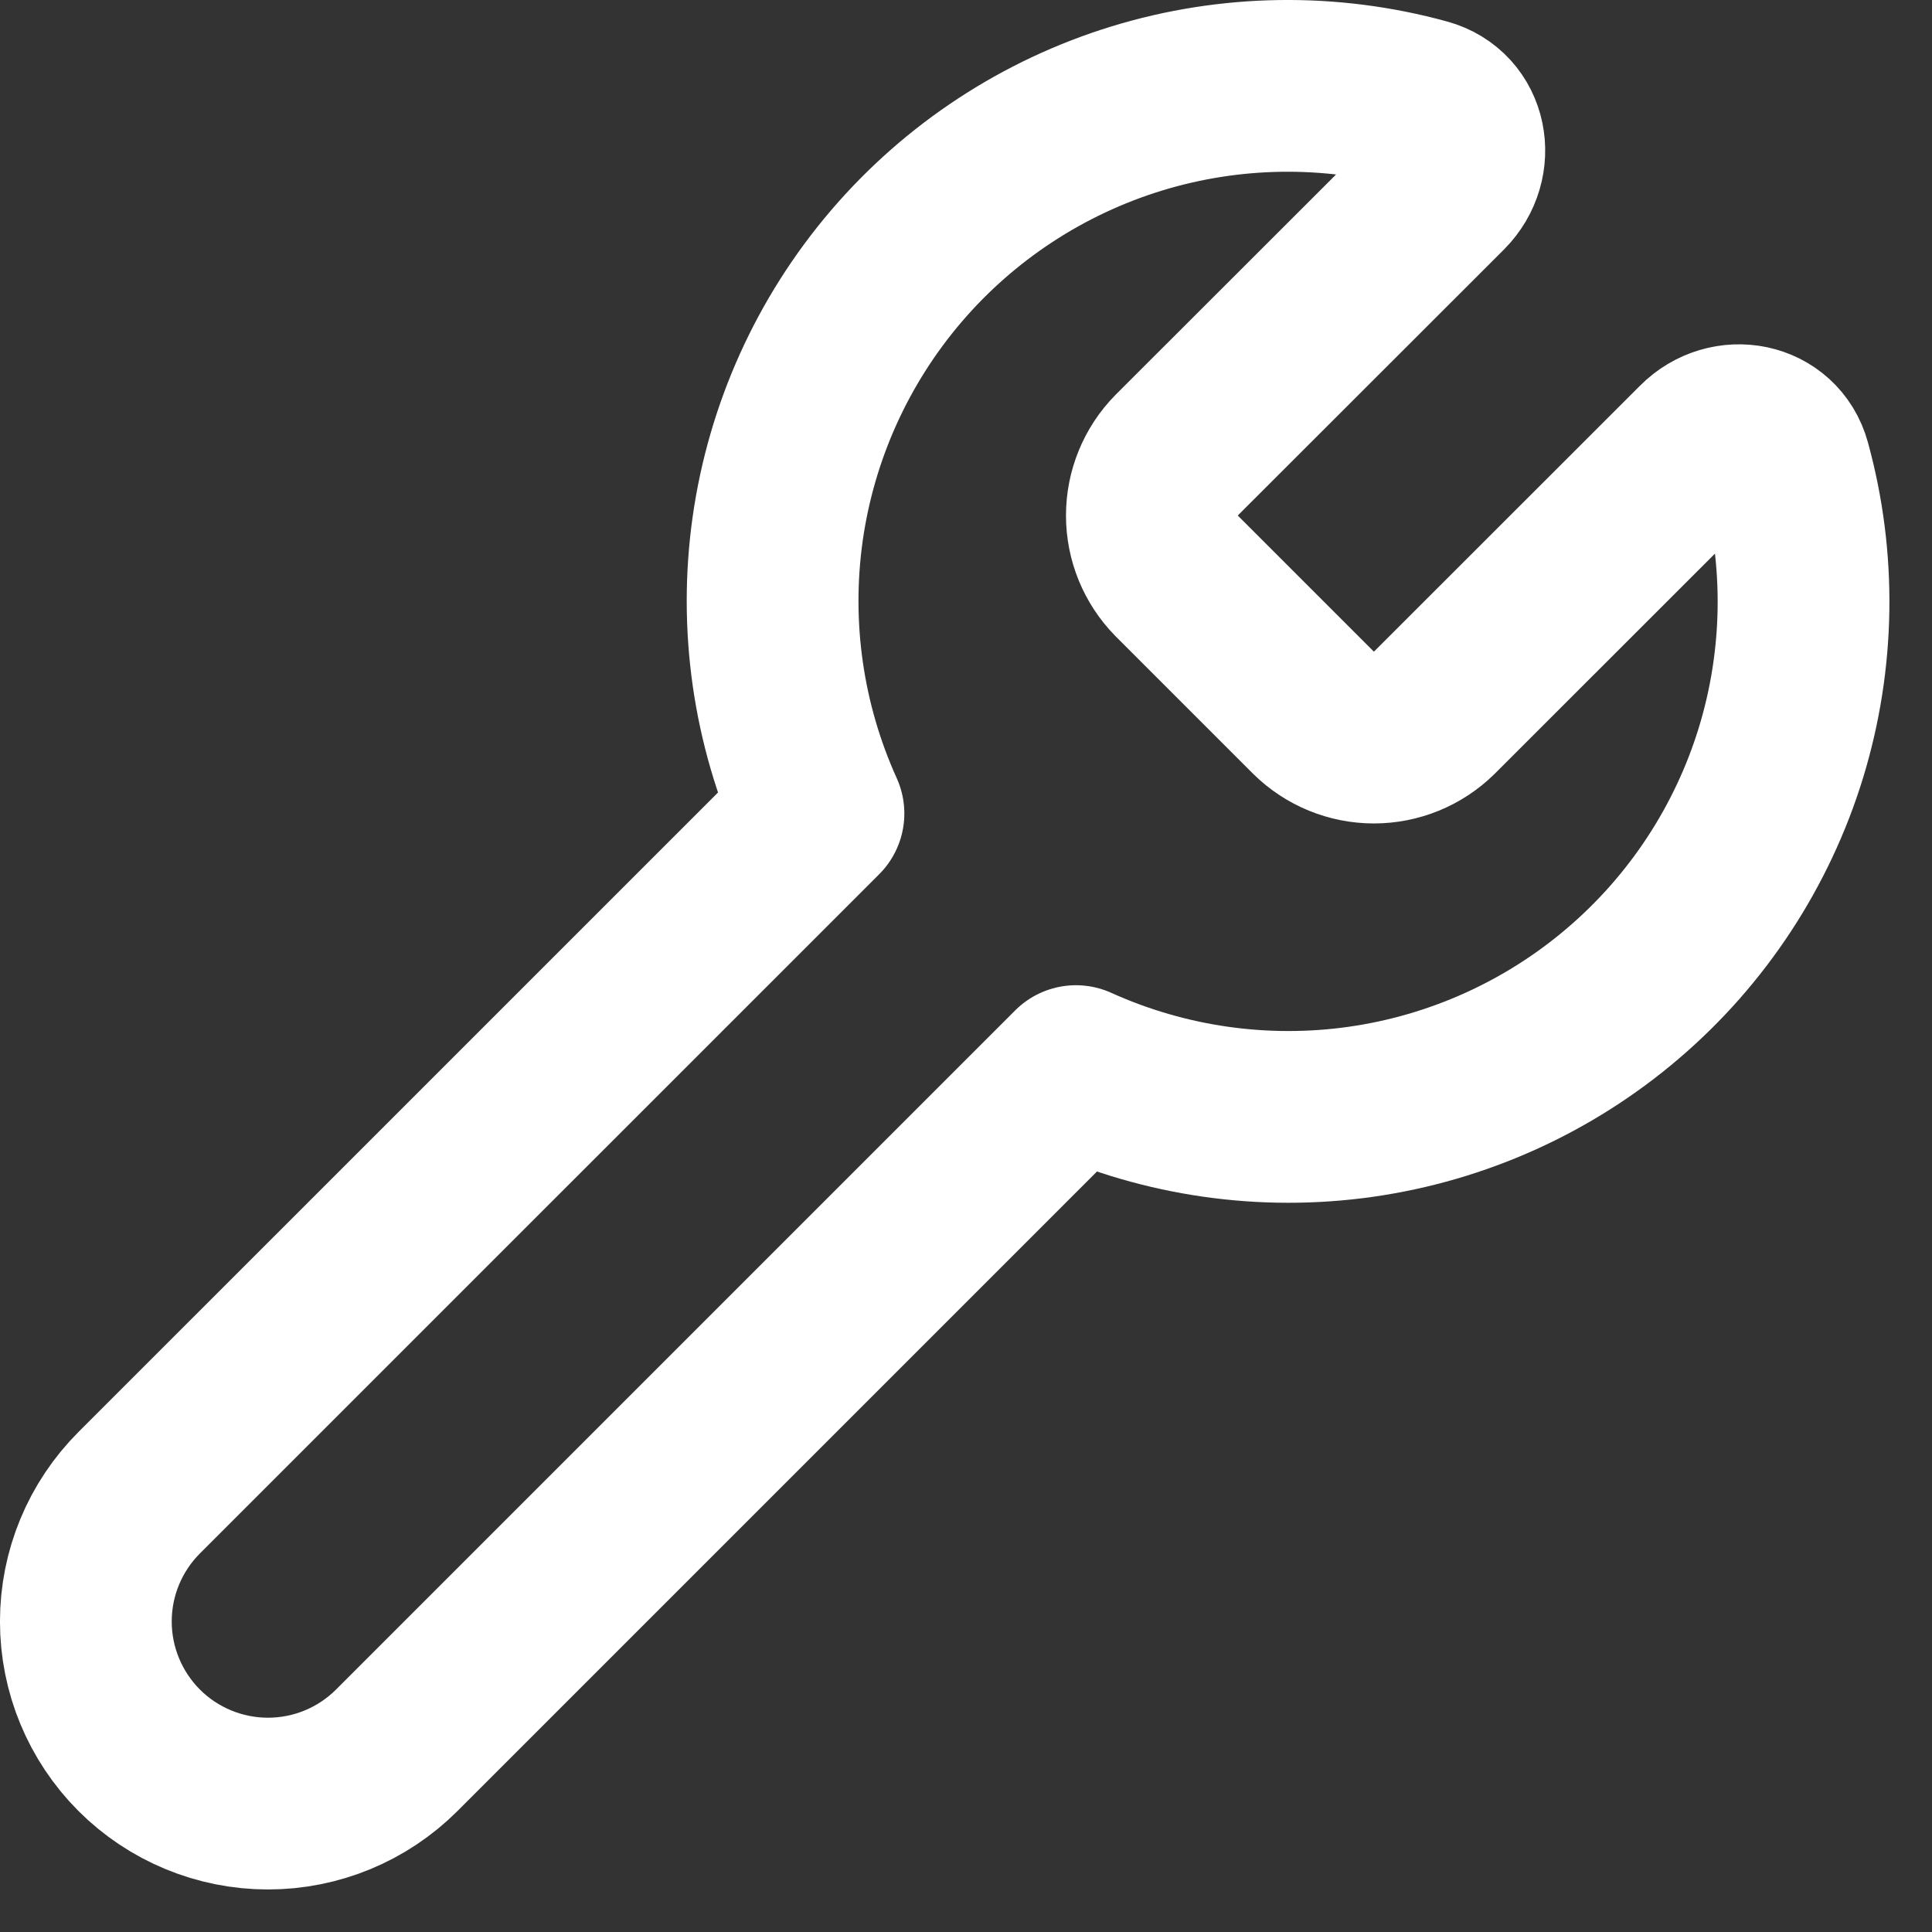
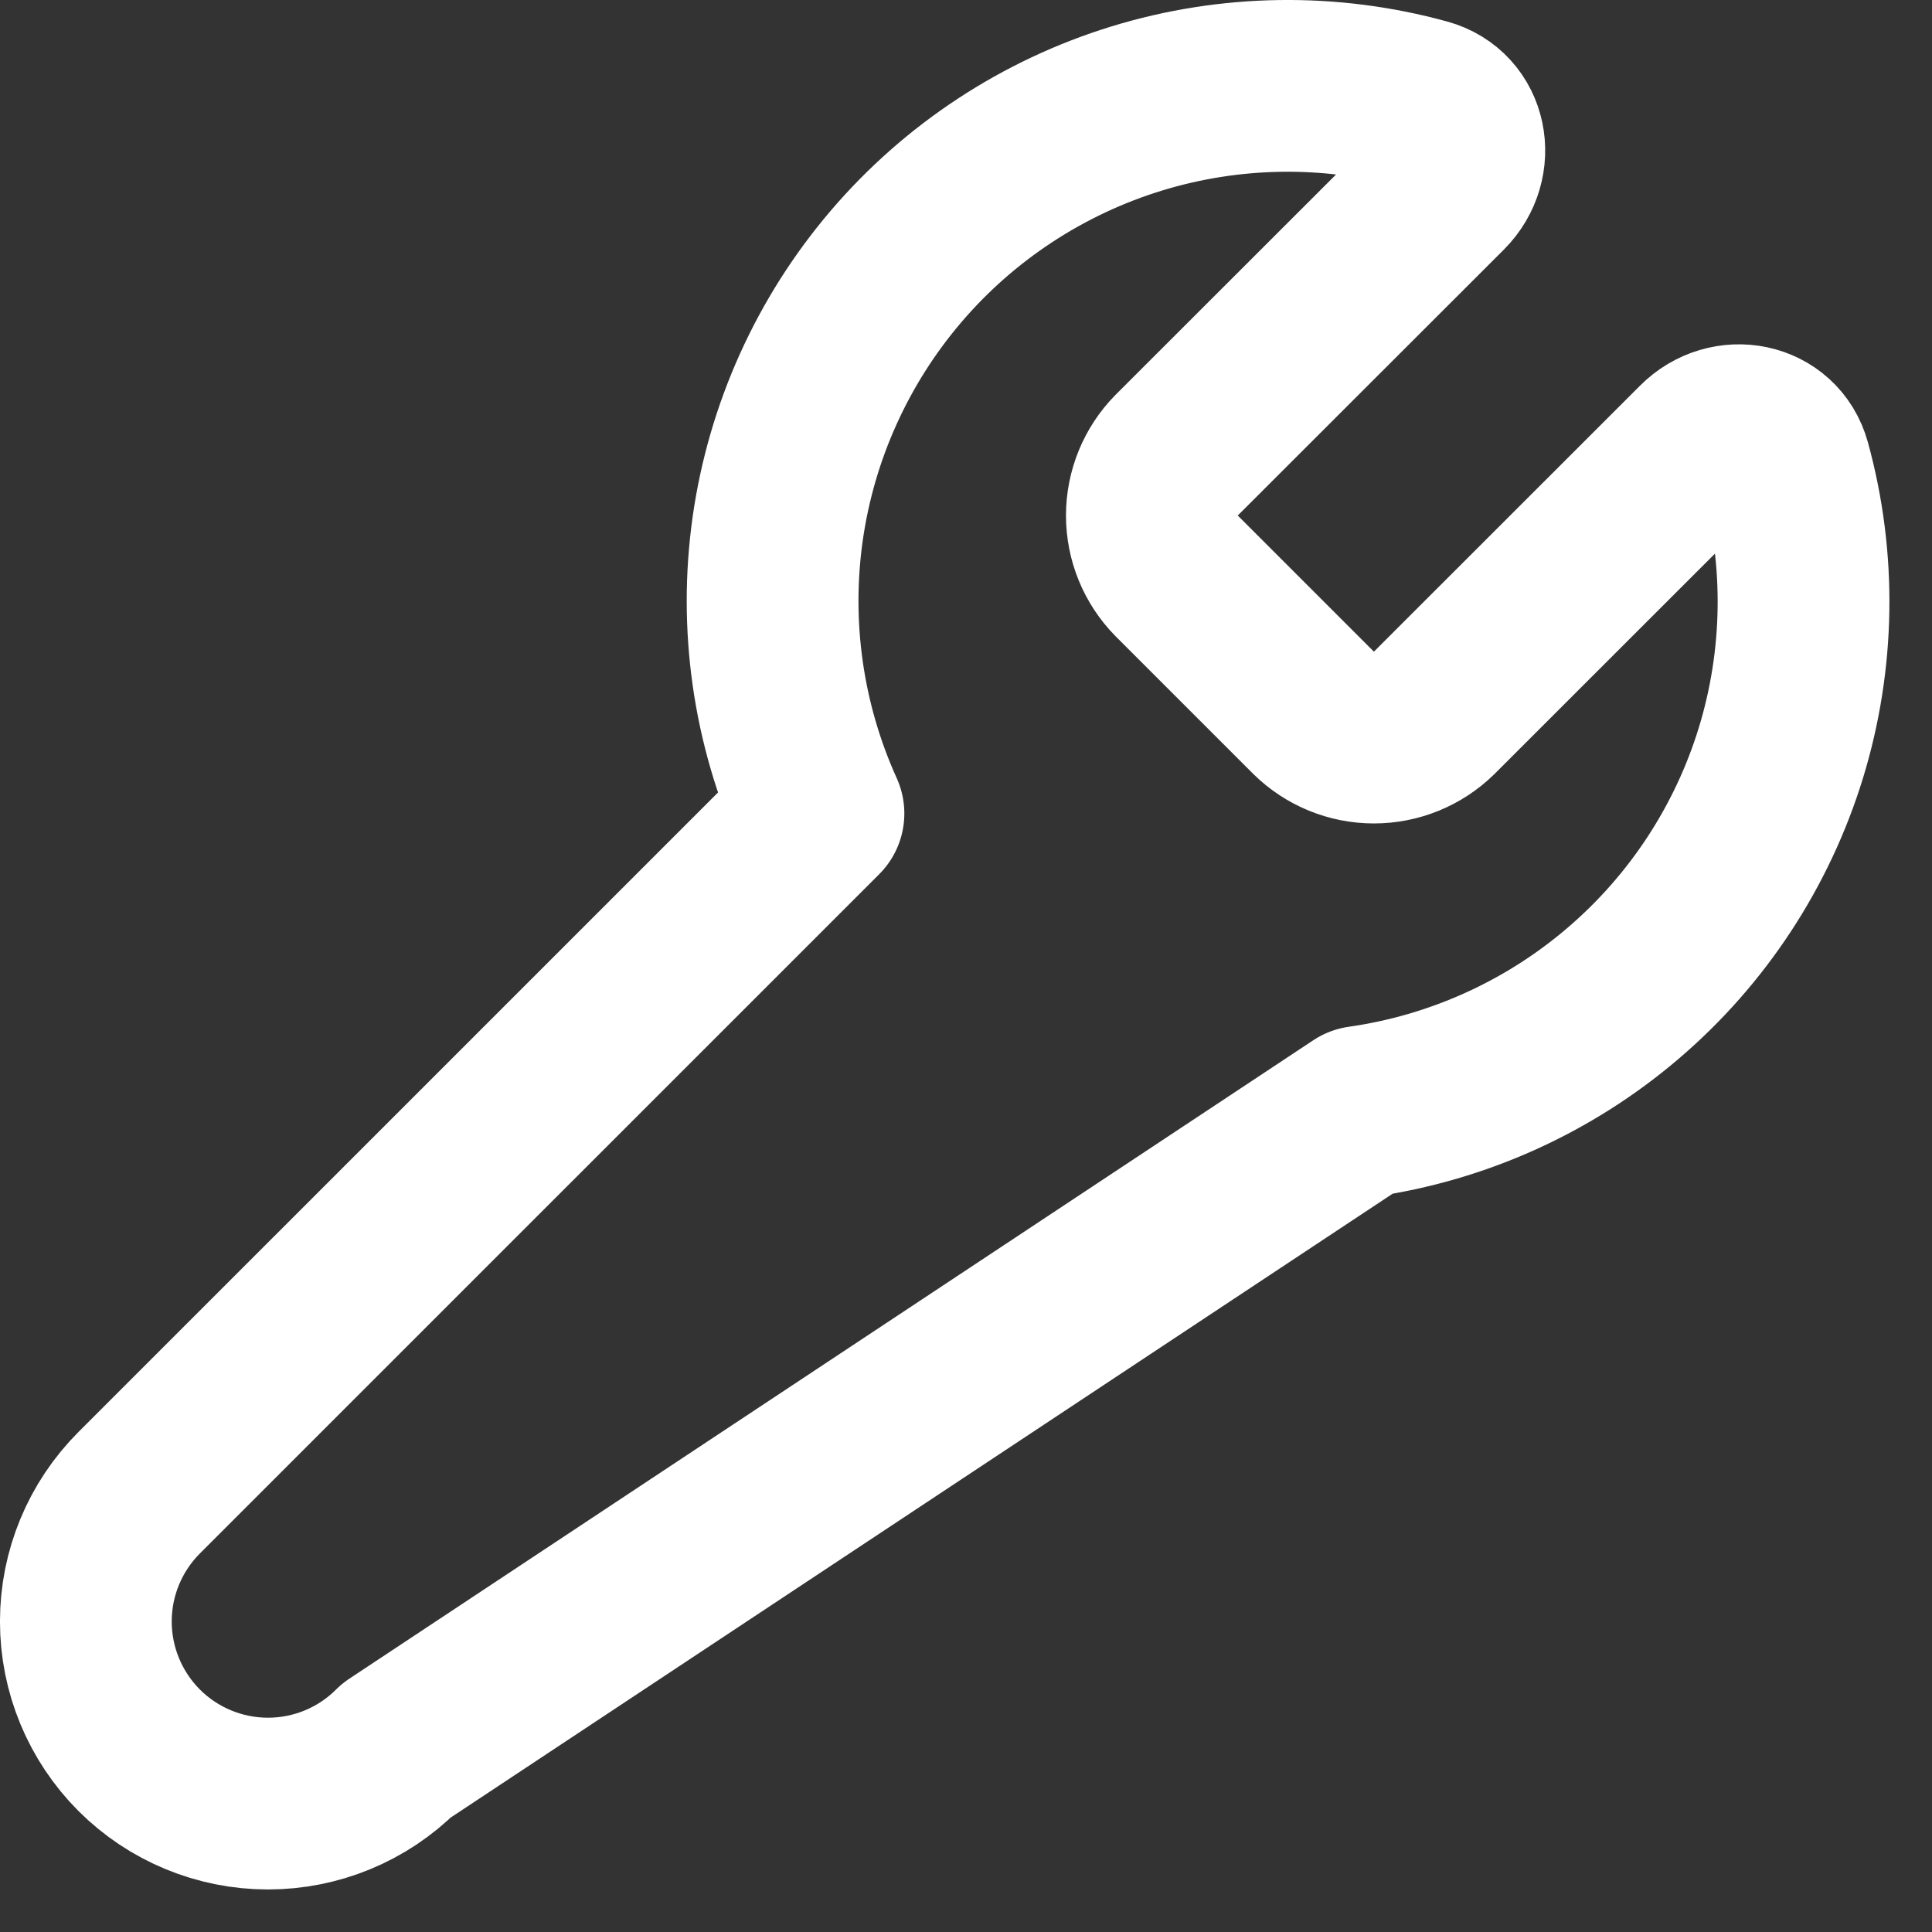
<svg xmlns="http://www.w3.org/2000/svg" width="30" height="30" viewBox="0 0 30 30" fill="none">
  <rect x="0" y="0" width="30" height="30" fill="#333333" stroke="none" />
-   <path d="M18.267 7.072C18.023 7.321 17.886 7.656 17.886 8.005C17.886 8.354 18.023 8.689 18.267 8.938L20.401 11.072C20.65 11.316 20.985 11.453 21.334 11.453C21.683 11.453 22.018 11.316 22.267 11.072L26.409 6.932C26.835 6.502 27.559 6.638 27.719 7.222C28.122 8.687 28.099 10.237 27.654 11.69C27.208 13.142 26.358 14.438 25.202 15.425C24.047 16.412 22.635 17.05 21.13 17.264C19.626 17.477 18.092 17.258 16.707 16.632L6.161 27.178C5.63 27.709 4.911 28.006 4.161 28.006C3.411 28.006 2.691 27.708 2.161 27.178C1.631 26.647 1.333 25.928 1.333 25.178C1.333 24.428 1.631 23.709 2.162 23.178L12.709 12.632C12.082 11.247 11.863 9.713 12.076 8.209C12.29 6.704 12.928 5.292 13.915 4.136C14.902 2.981 16.198 2.131 17.65 1.685C19.103 1.239 20.653 1.217 22.118 1.62C22.702 1.78 22.838 2.502 22.41 2.932L18.267 7.072Z" stroke="white" stroke-width="2.667" stroke-linecap="round" stroke-linejoin="round" />
+   <path d="M18.267 7.072C18.023 7.321 17.886 7.656 17.886 8.005C17.886 8.354 18.023 8.689 18.267 8.938L20.401 11.072C20.65 11.316 20.985 11.453 21.334 11.453C21.683 11.453 22.018 11.316 22.267 11.072L26.409 6.932C26.835 6.502 27.559 6.638 27.719 7.222C28.122 8.687 28.099 10.237 27.654 11.69C27.208 13.142 26.358 14.438 25.202 15.425C24.047 16.412 22.635 17.05 21.13 17.264L6.161 27.178C5.63 27.709 4.911 28.006 4.161 28.006C3.411 28.006 2.691 27.708 2.161 27.178C1.631 26.647 1.333 25.928 1.333 25.178C1.333 24.428 1.631 23.709 2.162 23.178L12.709 12.632C12.082 11.247 11.863 9.713 12.076 8.209C12.29 6.704 12.928 5.292 13.915 4.136C14.902 2.981 16.198 2.131 17.65 1.685C19.103 1.239 20.653 1.217 22.118 1.62C22.702 1.78 22.838 2.502 22.41 2.932L18.267 7.072Z" stroke="white" stroke-width="2.667" stroke-linecap="round" stroke-linejoin="round" />
</svg>